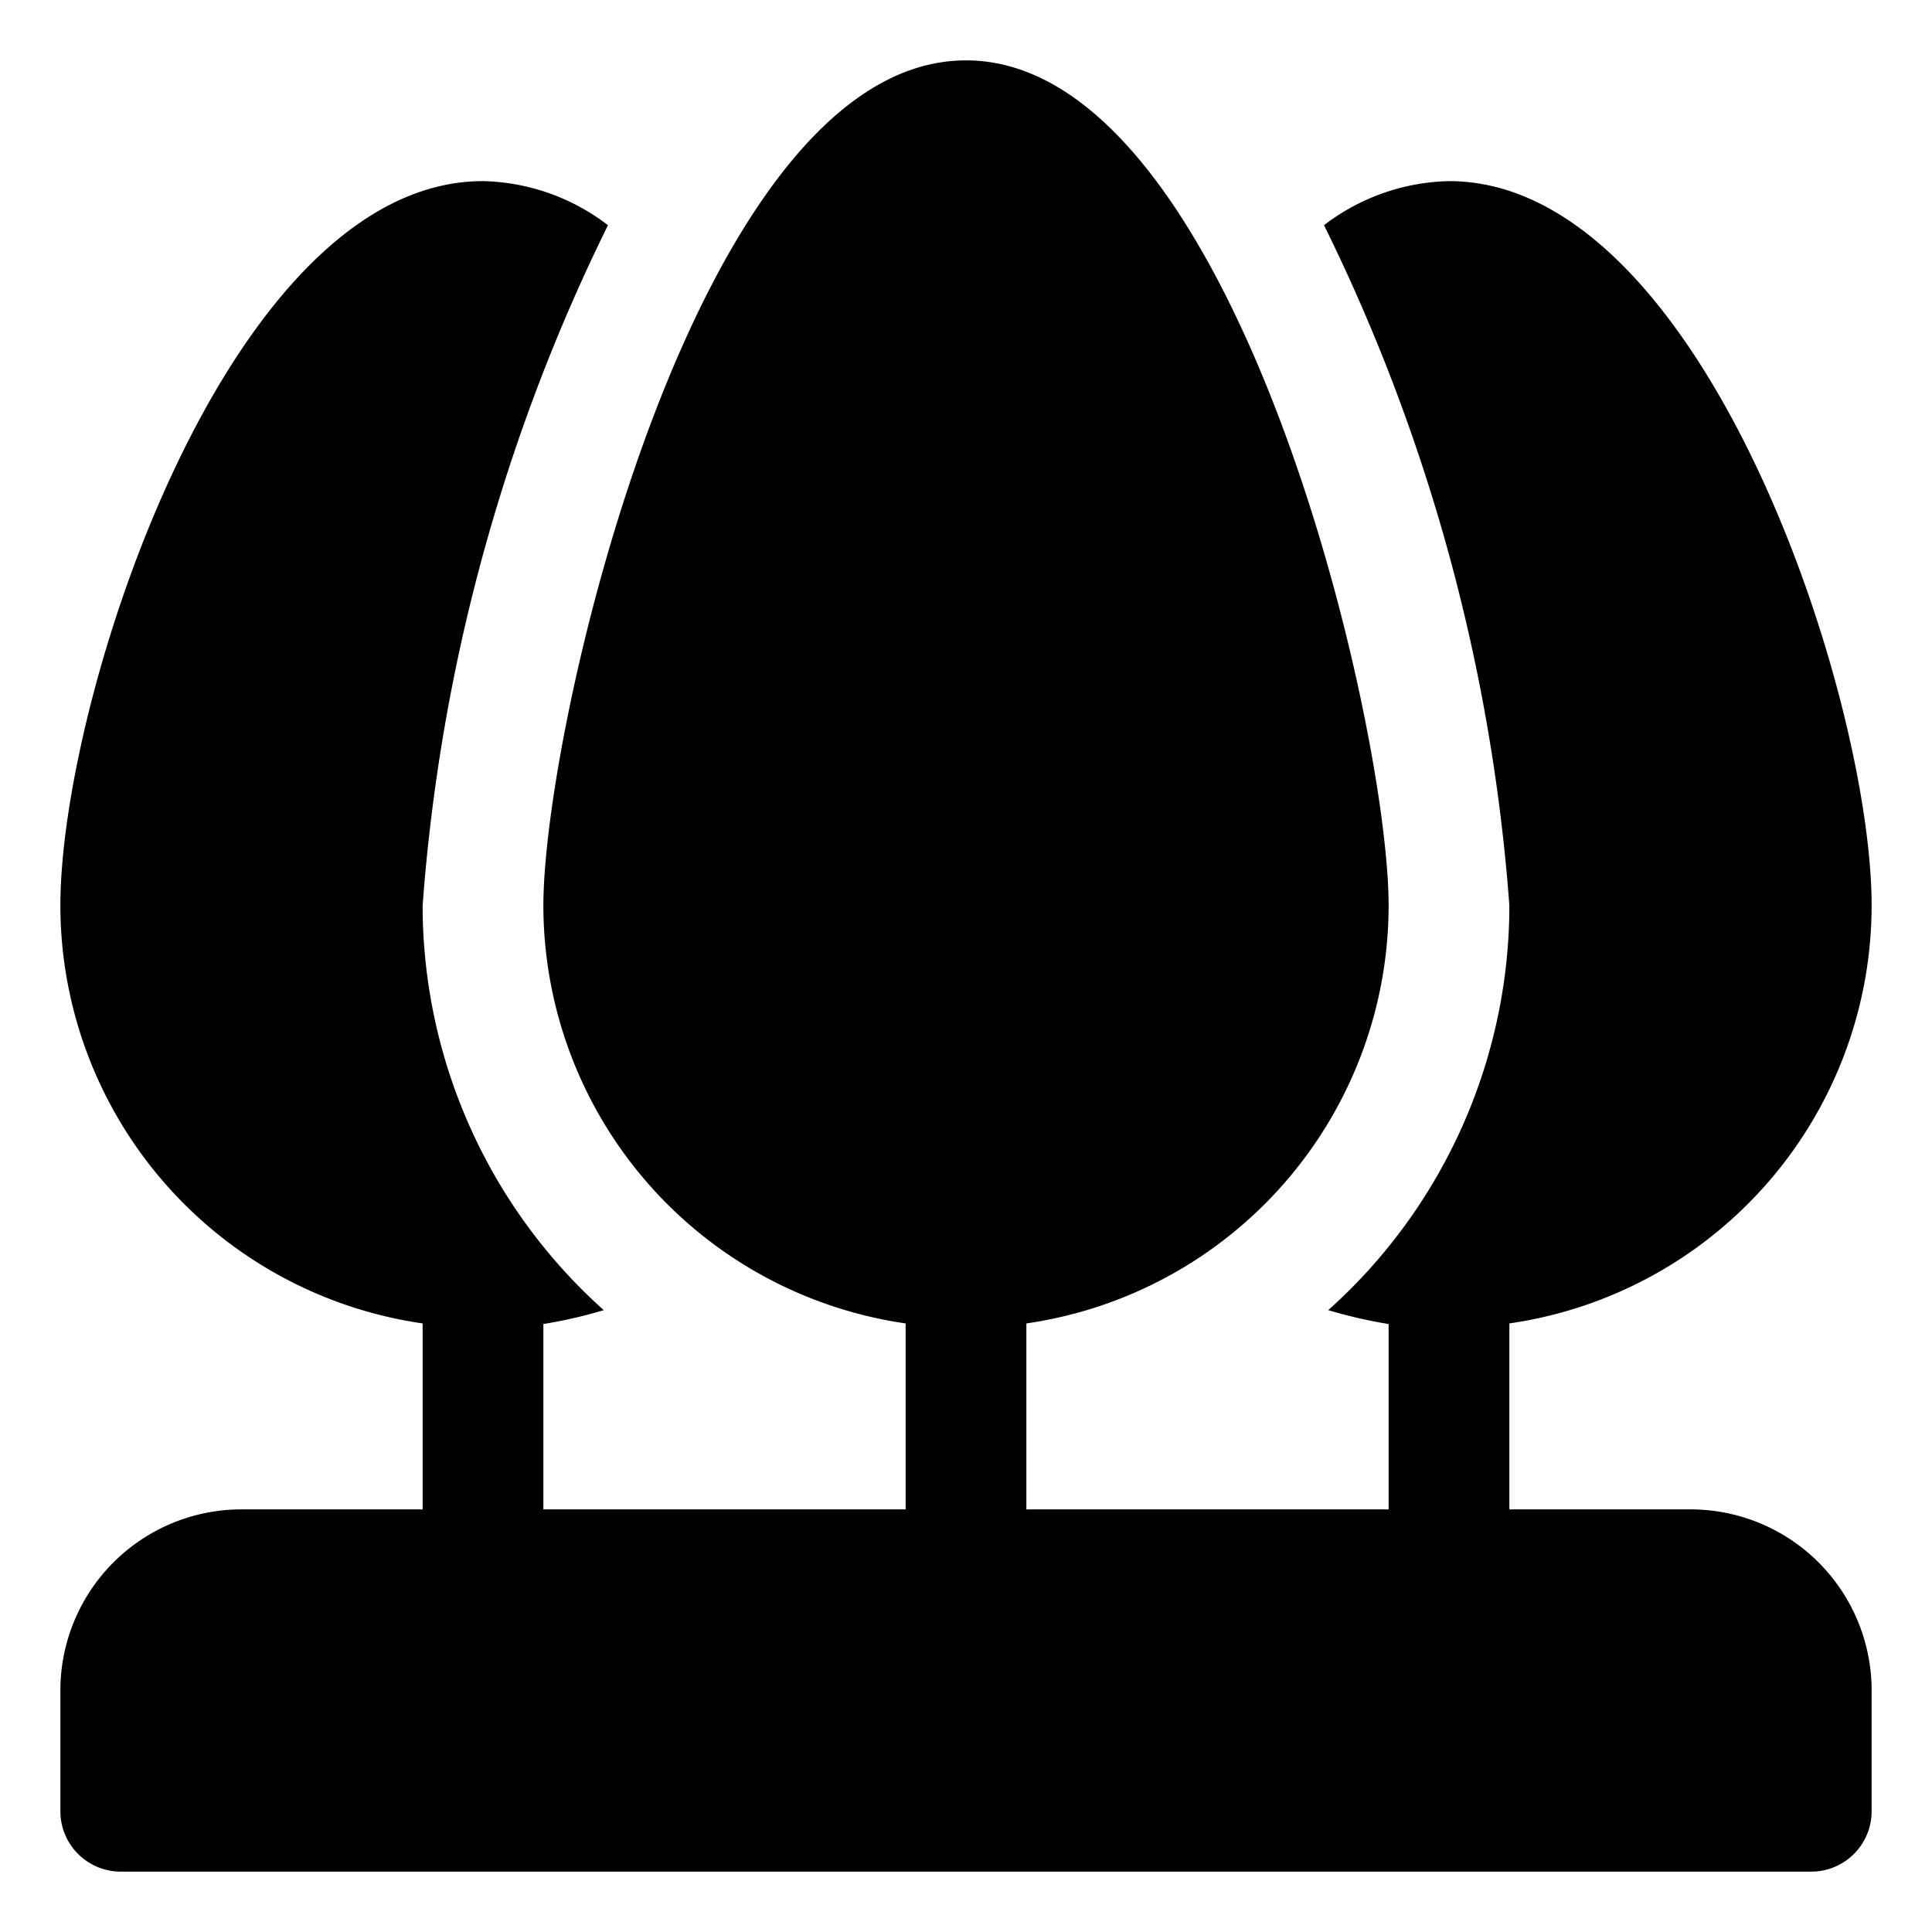
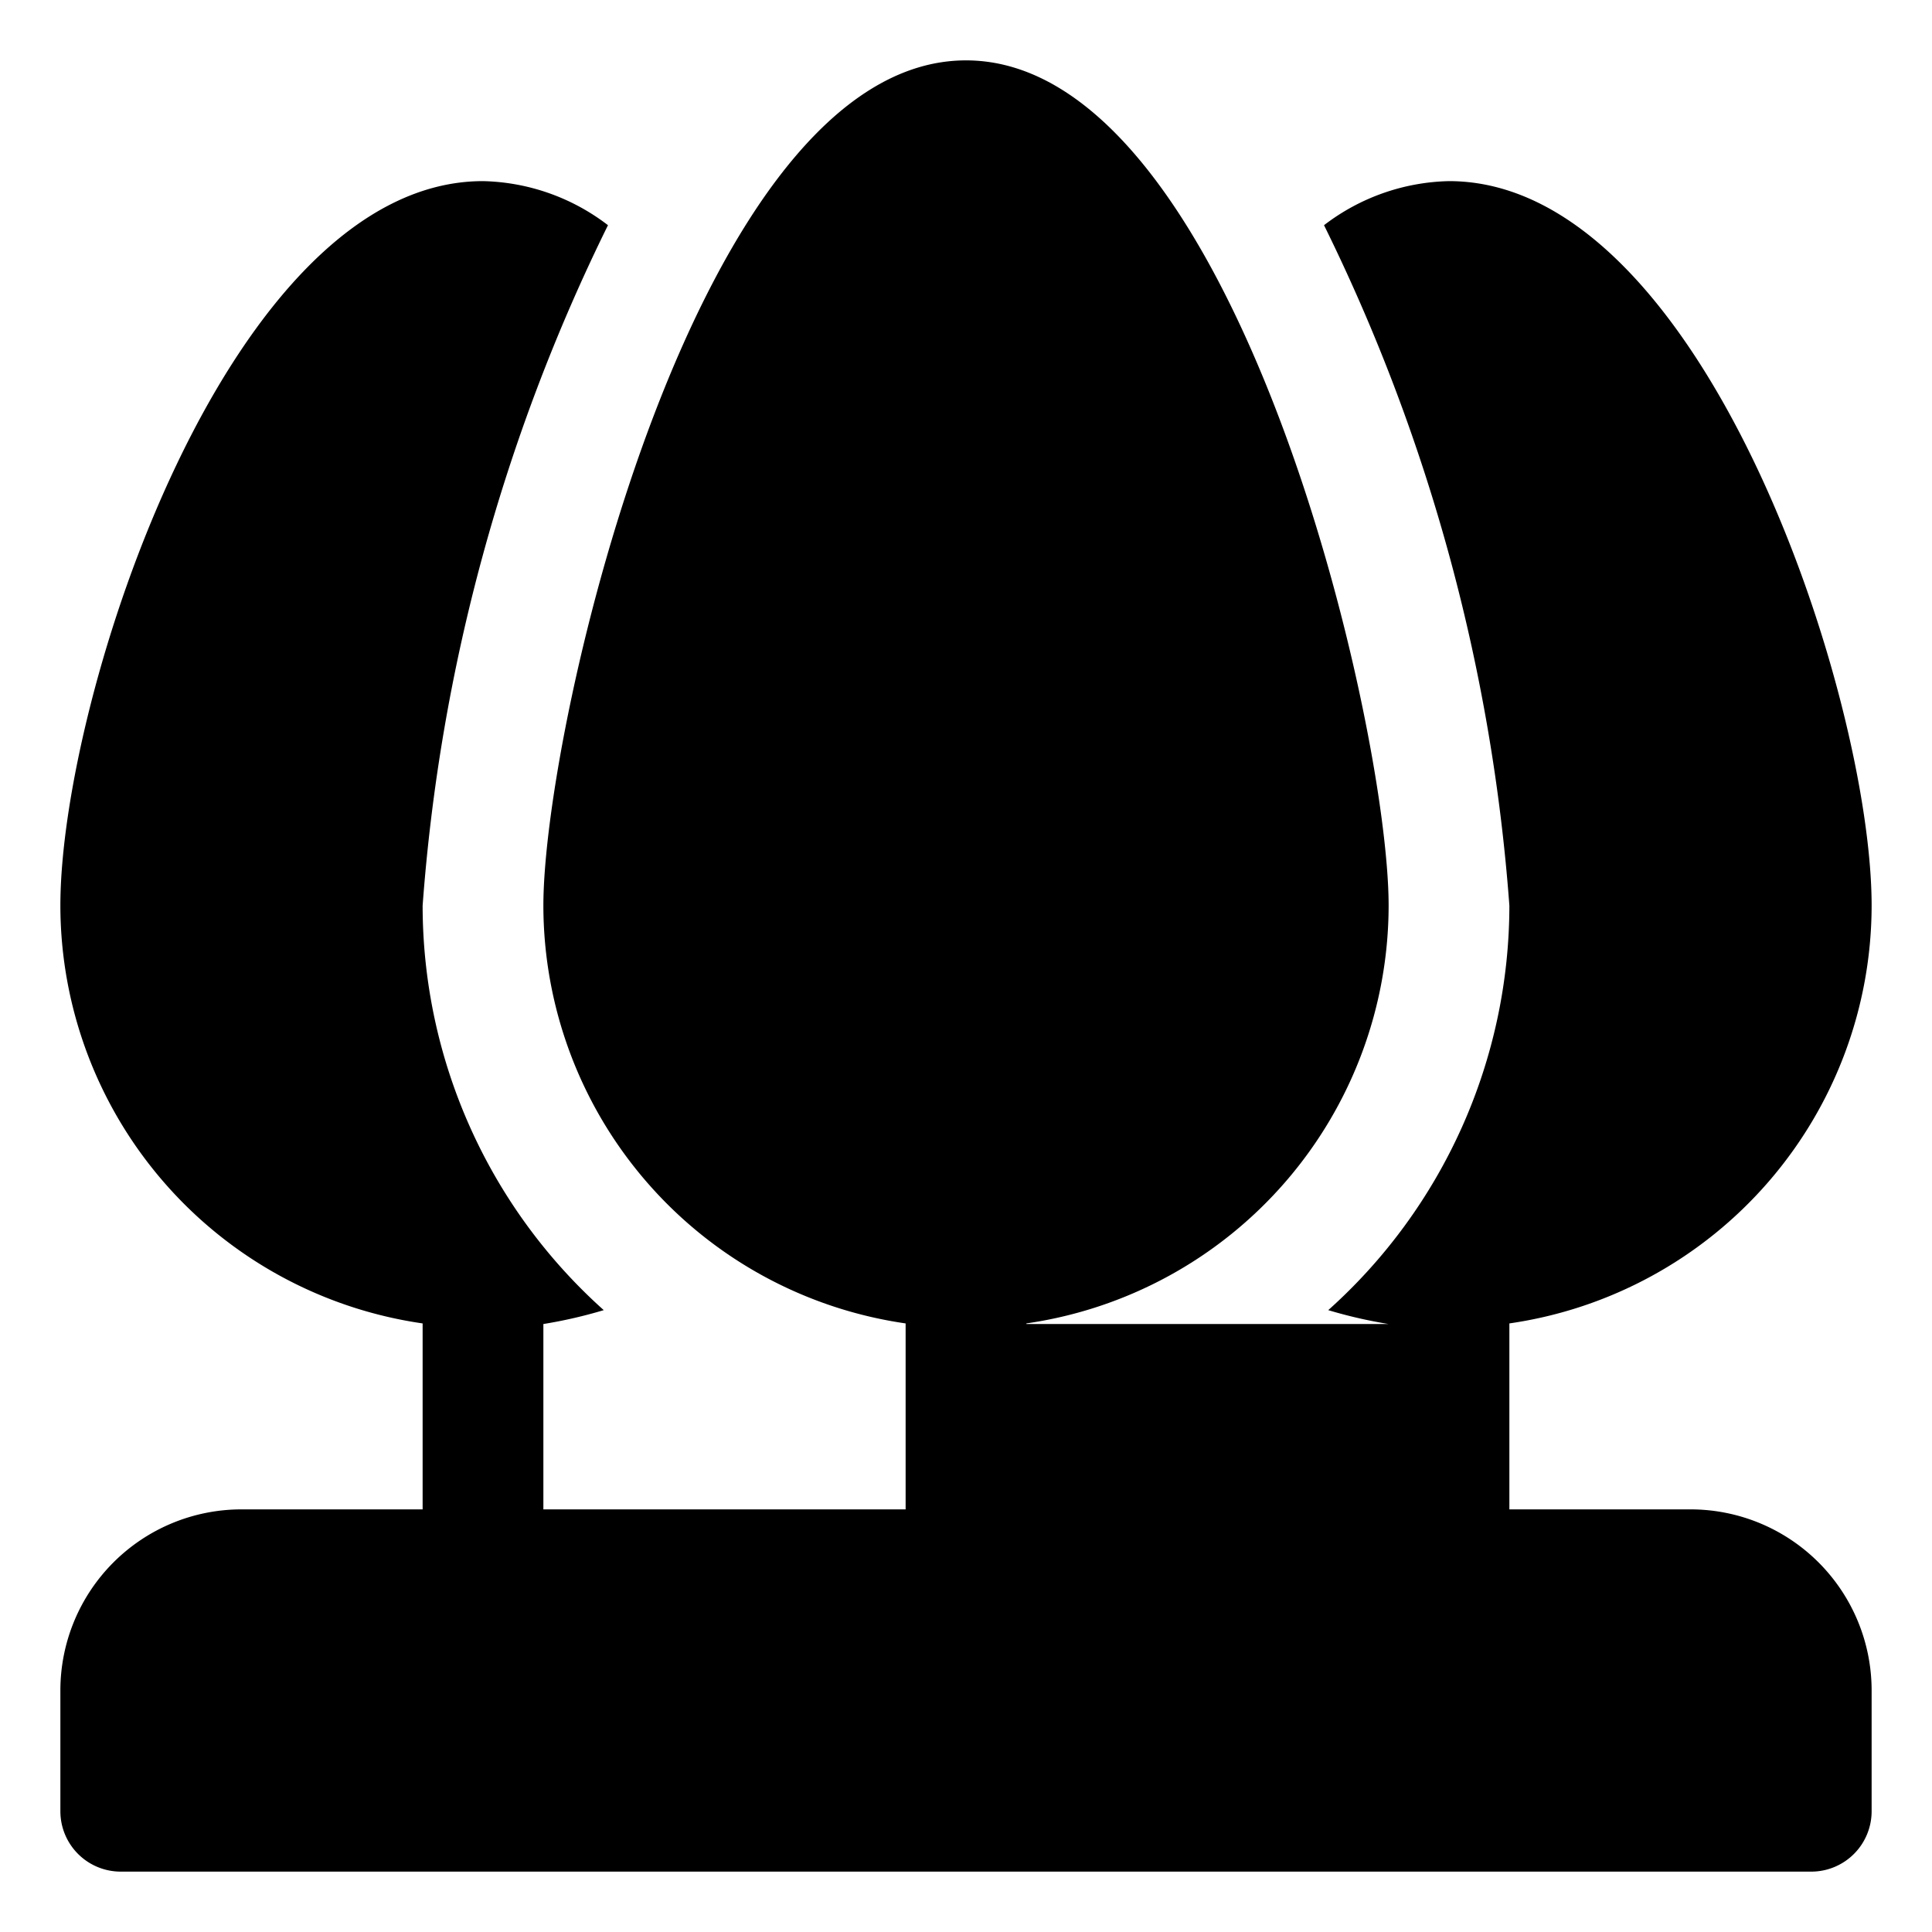
<svg xmlns="http://www.w3.org/2000/svg" fill="#000000" width="800px" height="800px" viewBox="0 0 32 32" id="OBJECT">
  <title />
-   <path d="M28,25H25V21.92A7,7,0,0,0,31,15c0-3.46-2.79-12-7-12a3.52,3.52,0,0,0-2.07.73A30.55,30.55,0,0,1,25,15a9,9,0,0,1-3,6.7,7.84,7.84,0,0,0,1,.23V25H17V21.92A7,7,0,0,0,23,15c0-3-2.55-14-7-14S9,12,9,15a7,7,0,0,0,6,6.92V25H9V21.93a7.84,7.84,0,0,0,1-.23A9,9,0,0,1,7,15,30.55,30.55,0,0,1,10.07,3.73,3.52,3.52,0,0,0,8,3C3.79,3,1,11.54,1,15a7,7,0,0,0,6,6.92V25H4a3,3,0,0,0-3,3v2a1,1,0,0,0,1,1H30a1,1,0,0,0,1-1V28A3,3,0,0,0,28,25Z" />
+   <path d="M28,25H25V21.92A7,7,0,0,0,31,15c0-3.46-2.79-12-7-12a3.52,3.52,0,0,0-2.07.73A30.55,30.55,0,0,1,25,15a9,9,0,0,1-3,6.7,7.84,7.84,0,0,0,1,.23H17V21.92A7,7,0,0,0,23,15c0-3-2.55-14-7-14S9,12,9,15a7,7,0,0,0,6,6.92V25H9V21.93a7.84,7.84,0,0,0,1-.23A9,9,0,0,1,7,15,30.55,30.55,0,0,1,10.07,3.73,3.52,3.52,0,0,0,8,3C3.79,3,1,11.54,1,15a7,7,0,0,0,6,6.92V25H4a3,3,0,0,0-3,3v2a1,1,0,0,0,1,1H30a1,1,0,0,0,1-1V28A3,3,0,0,0,28,25Z" />
</svg>